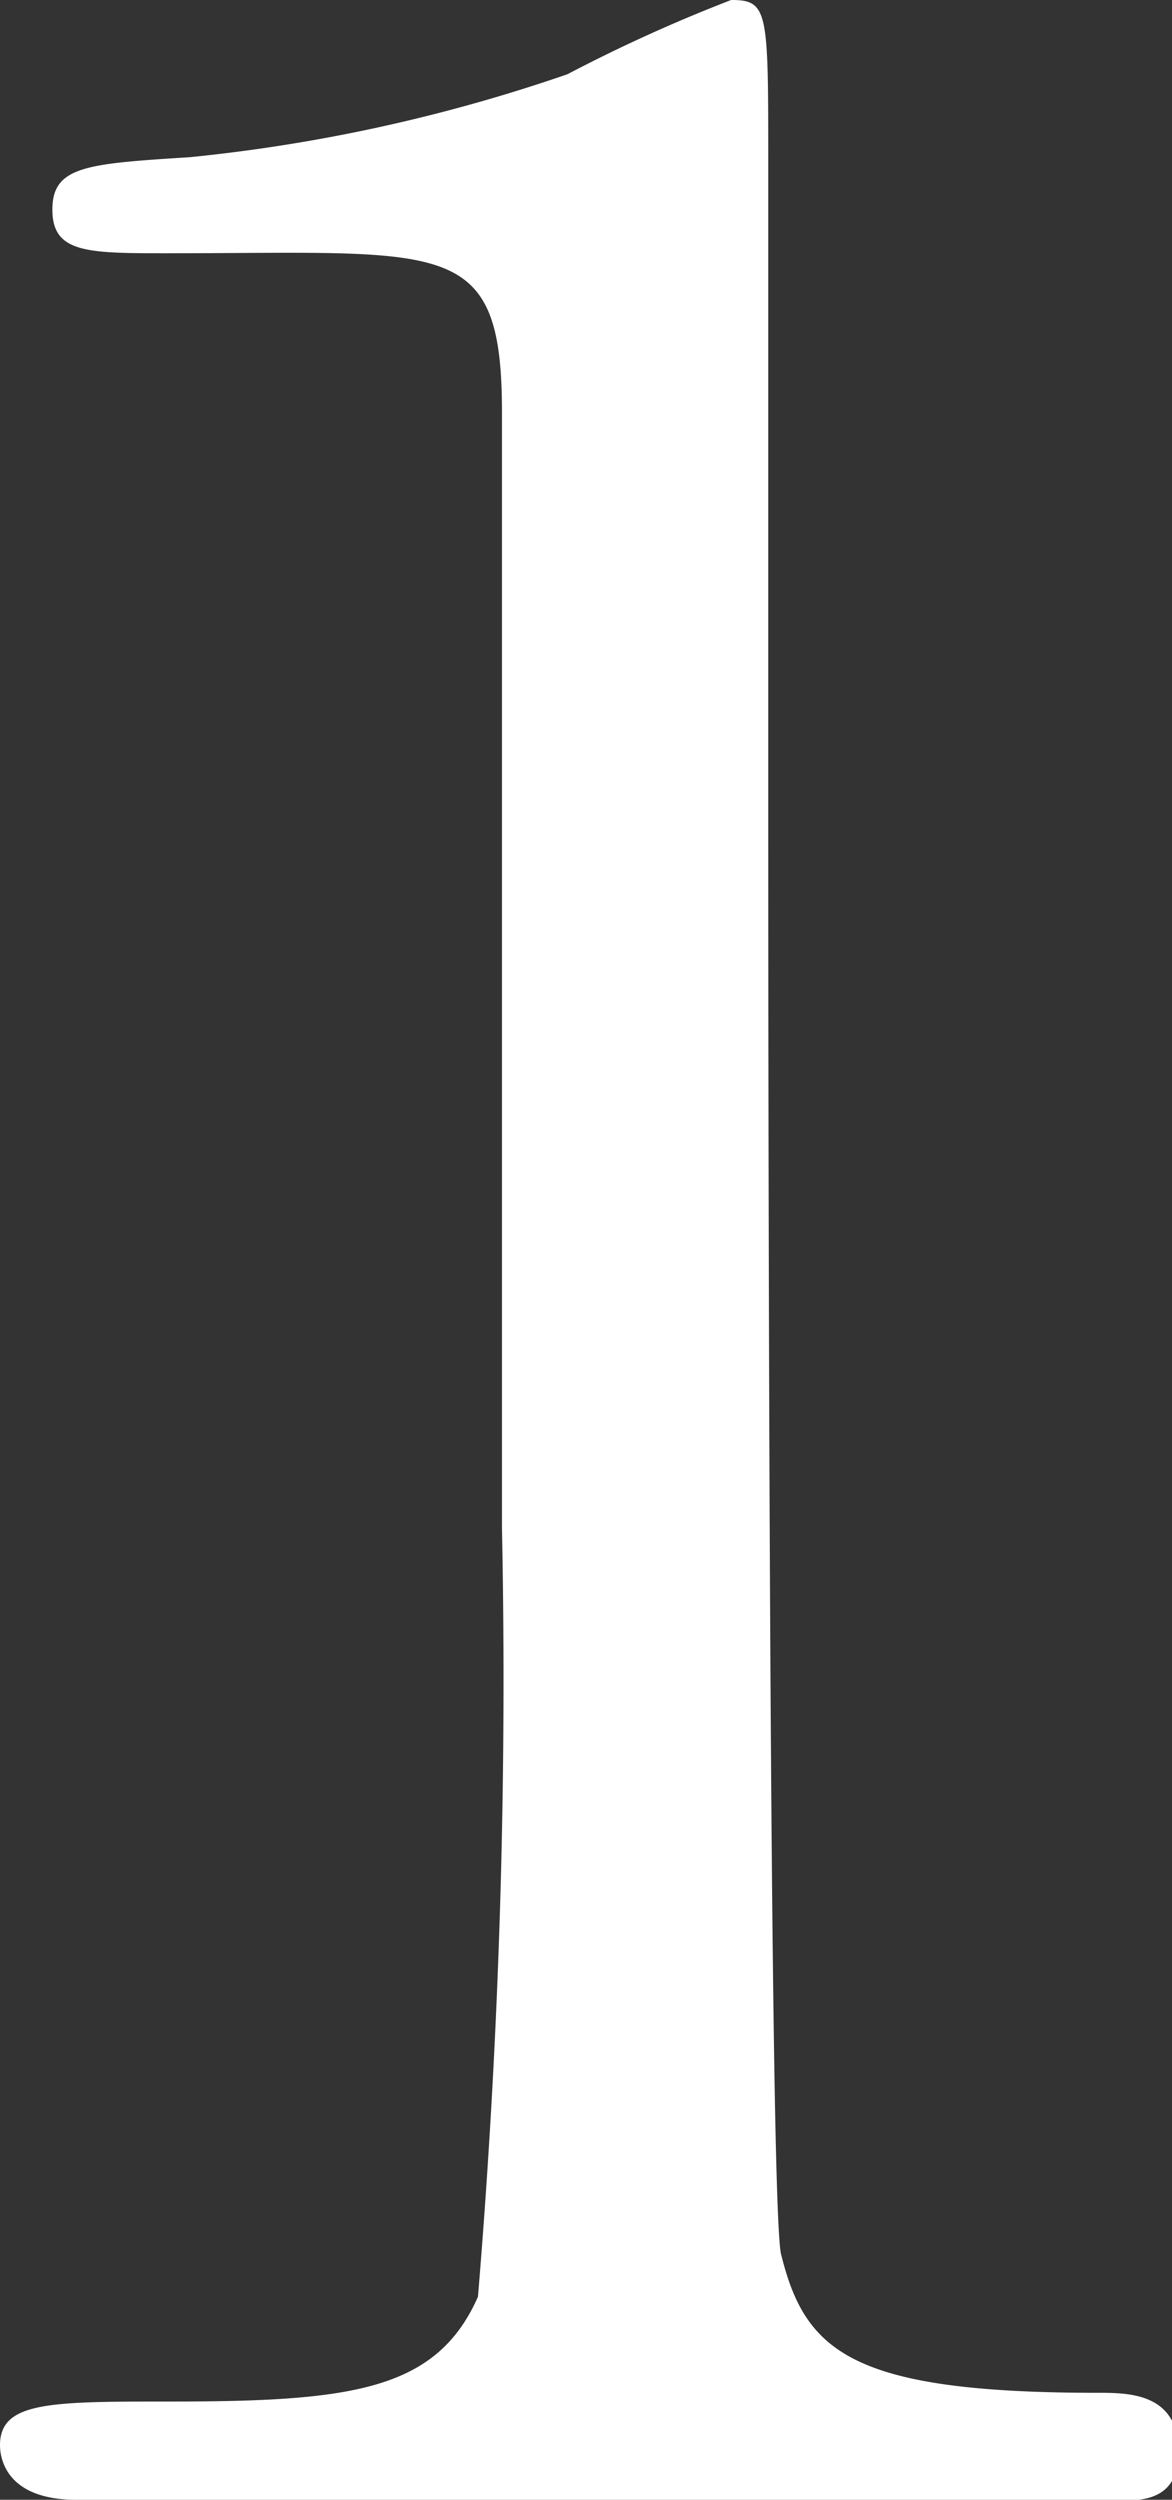
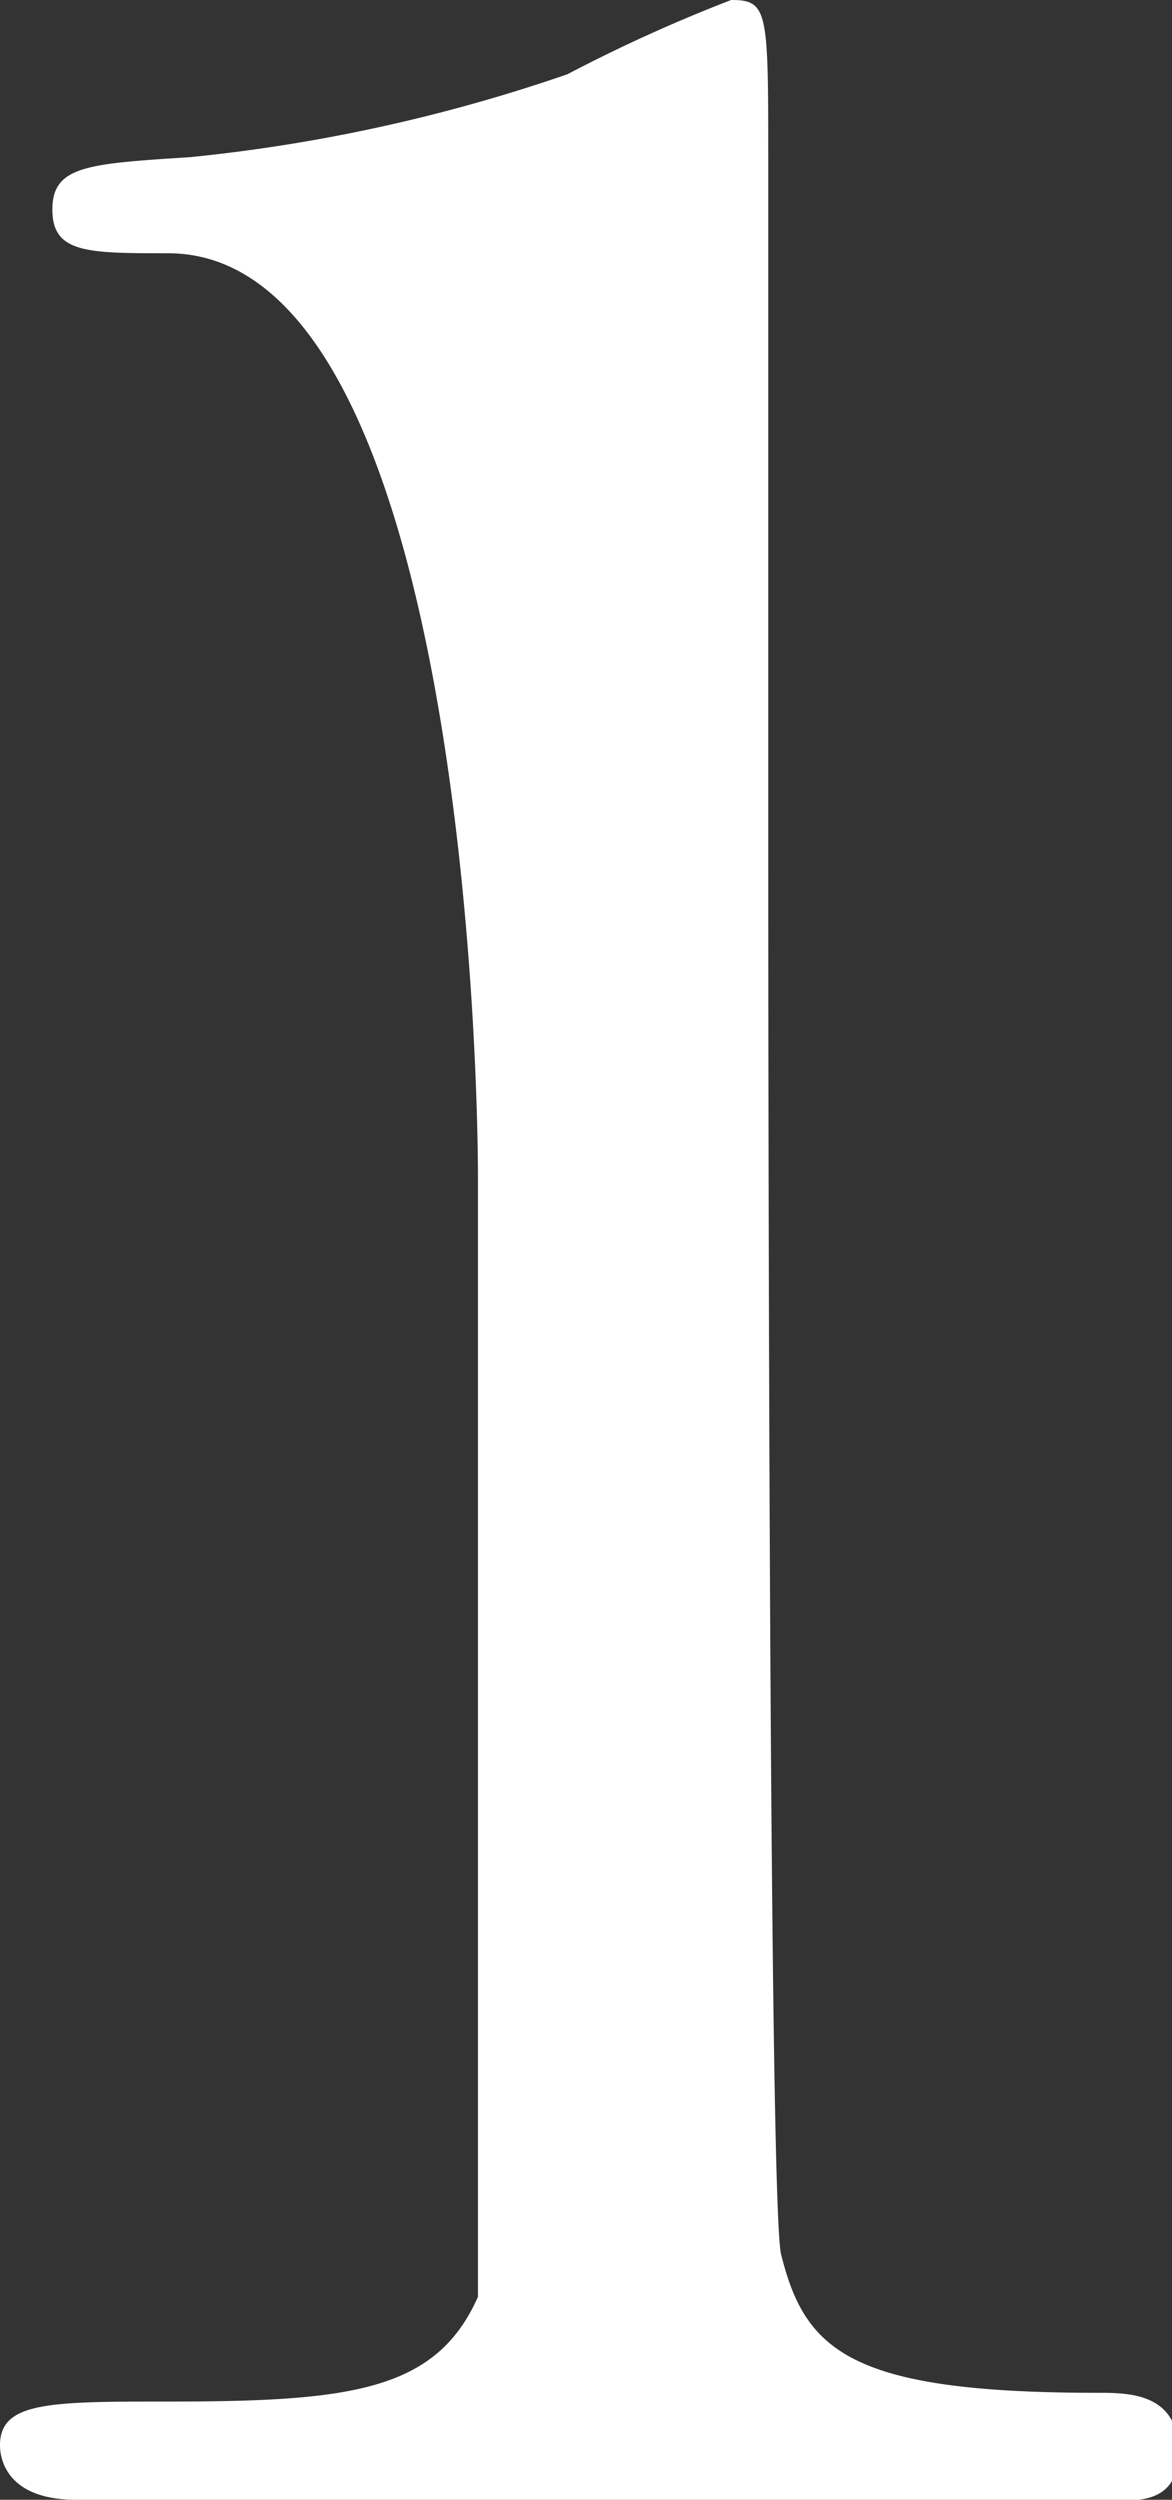
<svg xmlns="http://www.w3.org/2000/svg" viewBox="0 0 5.37 11.45">
  <rect x="0" y="0" width="5.37" height="11.45" fill="#333333" stroke="none" />
  <defs>
    <style>.cls-1{fill:#fff;}</style>
  </defs>
  <g id="レイヤー_2" data-name="レイヤー 2">
    <g id="魅力">
-       <path class="cls-1" d="M.35,11.45c-.33,0-.35-.2-.35-.25C0,11,.23,11,.78,11c.83,0,1.22-.05,1.41-.48A34.12,34.12,0,0,0,2.3,7c0-.73,0-4.3,0-5.11S2.05,1.16.77,1.16c-.37,0-.53,0-.53-.2S.4.75.87.72A7.61,7.61,0,0,0,2.6.34,7.19,7.19,0,0,1,3.35,0c.17,0,.17.05.17.74,0,.41,0,2.38,0,2.84,0,.71,0,6.58.06,6.75.11.44.32.63,1.45.63.14,0,.37,0,.37.27s-.24.22-.38.22Z" />
+       <path class="cls-1" d="M.35,11.45c-.33,0-.35-.2-.35-.25C0,11,.23,11,.78,11c.83,0,1.22-.05,1.41-.48c0-.73,0-4.3,0-5.11S2.05,1.16.77,1.16c-.37,0-.53,0-.53-.2S.4.75.87.72A7.61,7.61,0,0,0,2.6.34,7.19,7.19,0,0,1,3.35,0c.17,0,.17.05.17.74,0,.41,0,2.38,0,2.84,0,.71,0,6.58.06,6.75.11.44.32.63,1.45.63.14,0,.37,0,.37.27s-.24.22-.38.22Z" />
    </g>
  </g>
</svg>